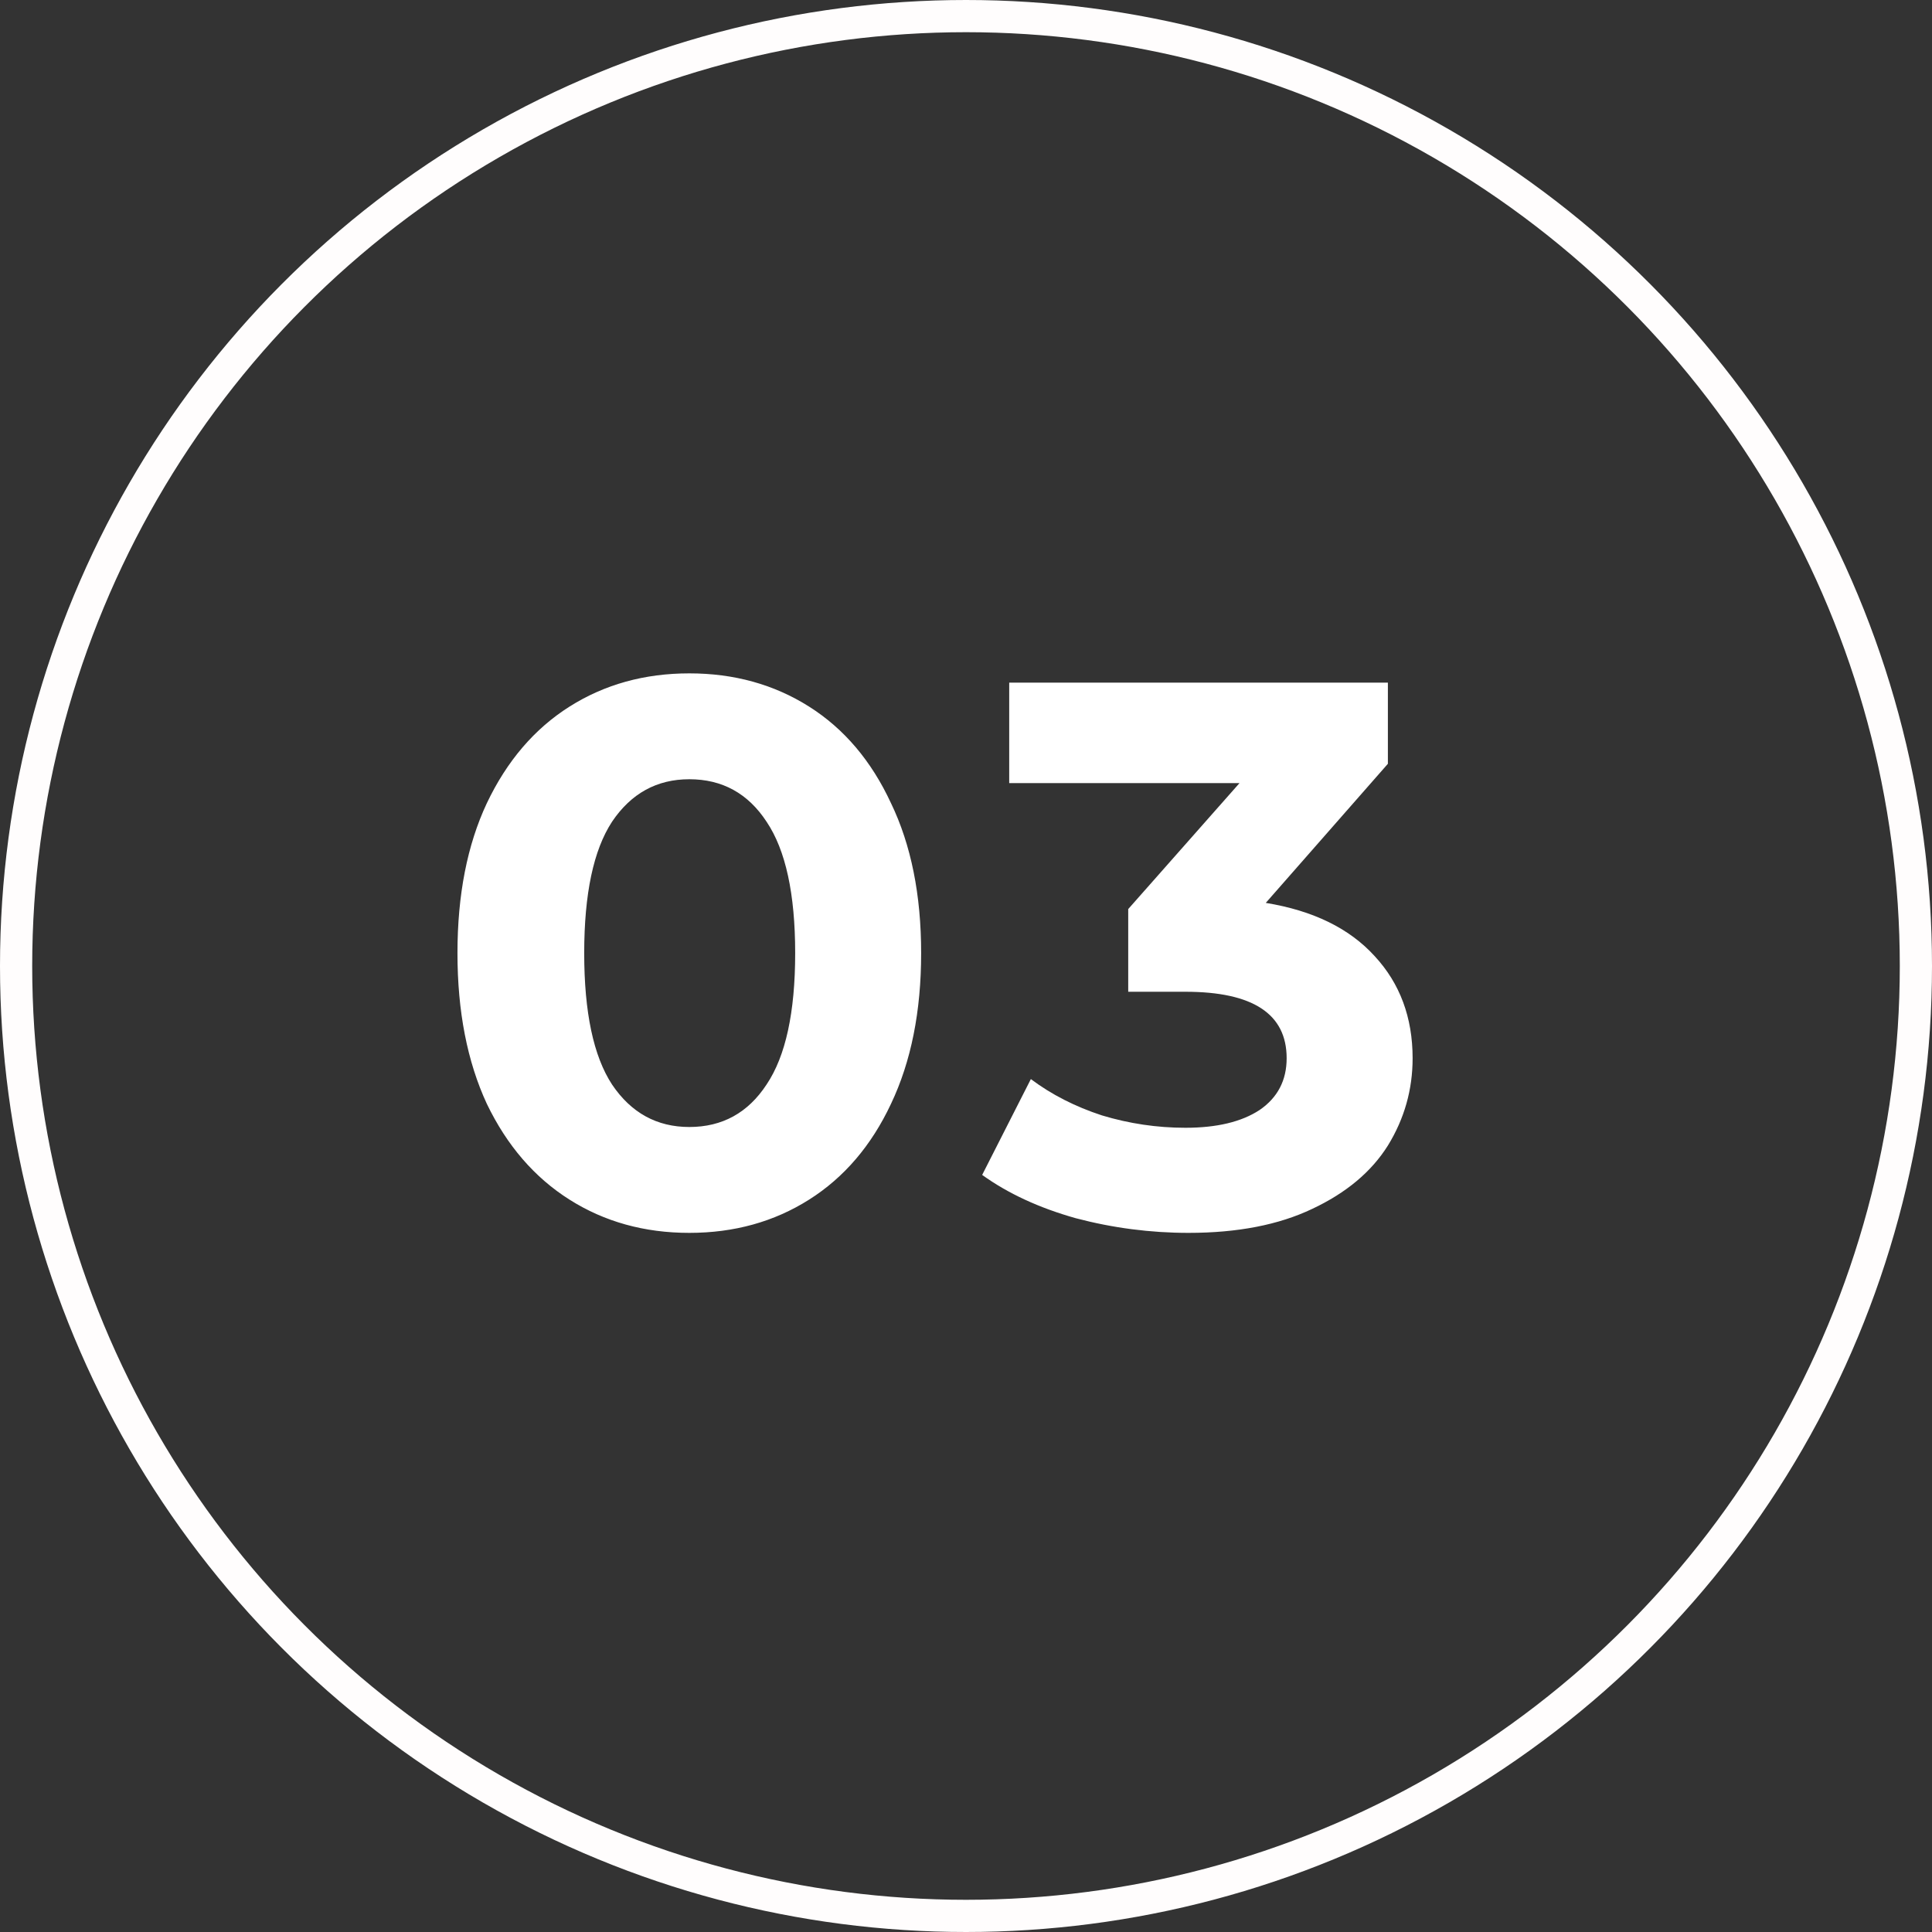
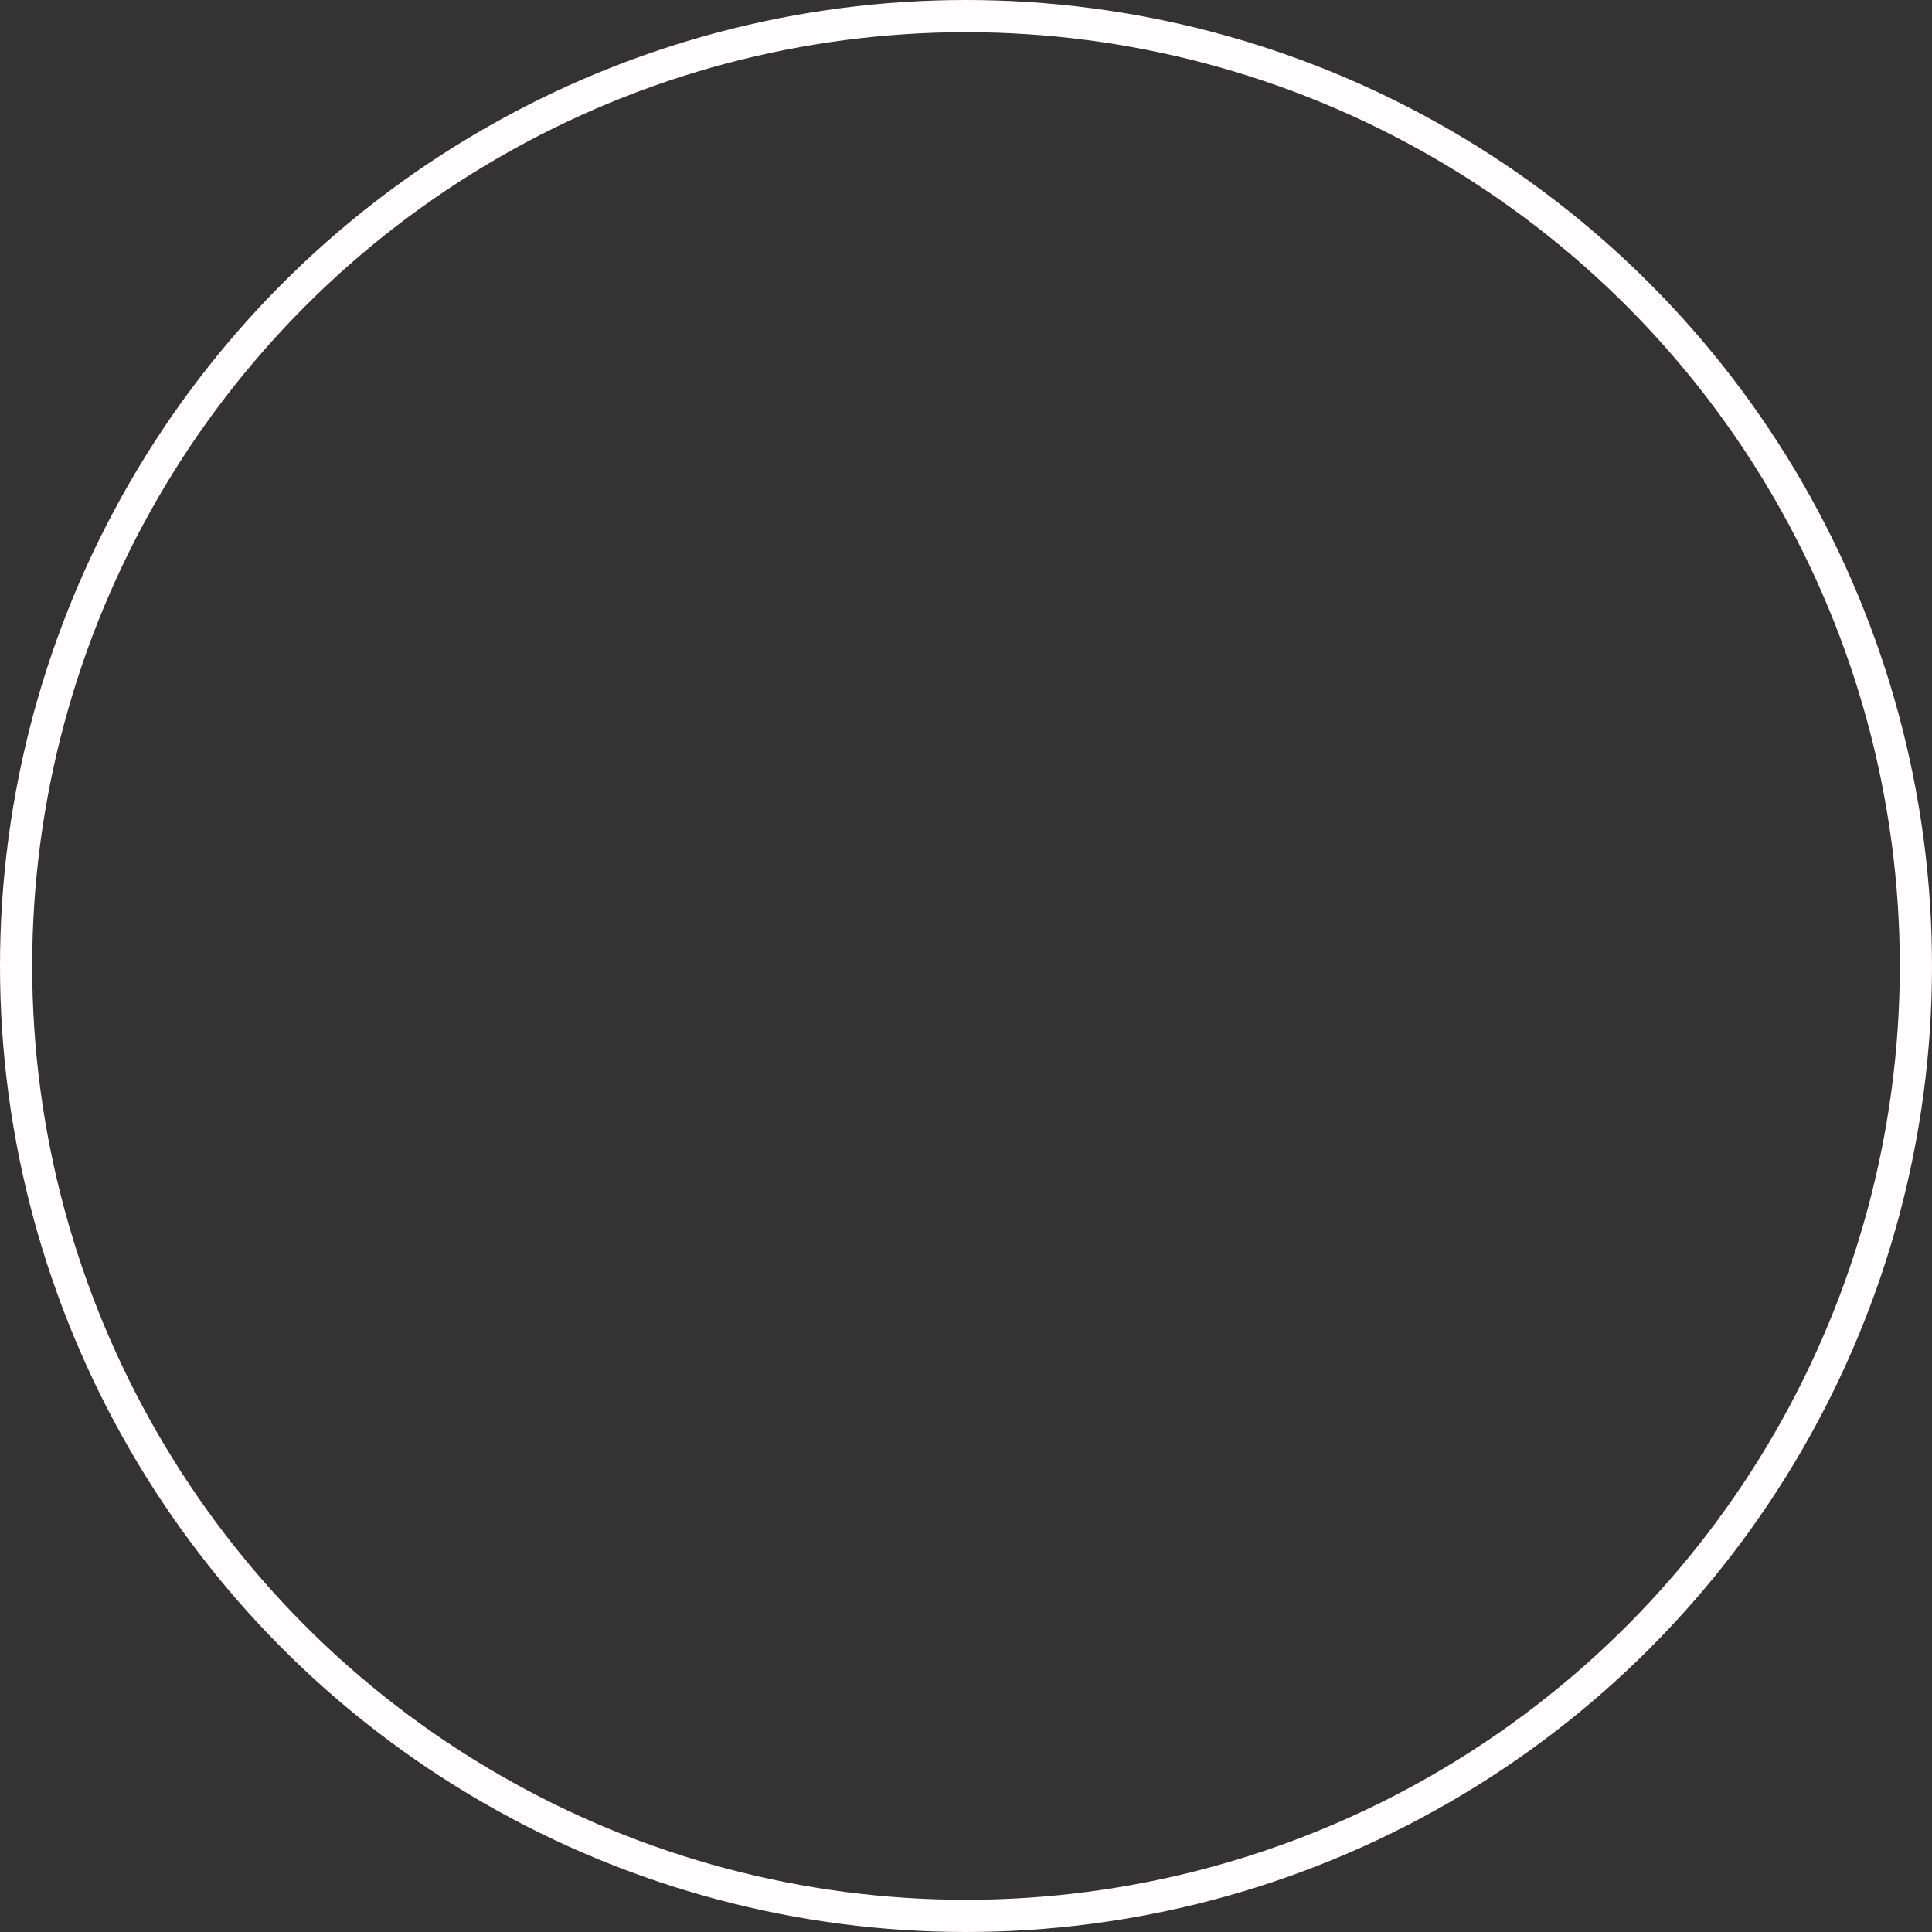
<svg xmlns="http://www.w3.org/2000/svg" width="60" height="60" viewBox="0 0 60 60" fill="none">
  <rect x="0" y="0" width="60" height="60" fill="#333333" stroke="none" />
-   <path d="M21.407 38.288C20.015 38.288 18.775 37.944 17.687 37.256C16.599 36.568 15.743 35.576 15.119 34.28C14.511 32.968 14.207 31.408 14.207 29.6C14.207 27.792 14.511 26.24 15.119 24.944C15.743 23.632 16.599 22.632 17.687 21.944C18.775 21.256 20.015 20.912 21.407 20.912C22.799 20.912 24.039 21.256 25.127 21.944C26.215 22.632 27.063 23.632 27.671 24.944C28.295 26.24 28.607 27.792 28.607 29.6C28.607 31.408 28.295 32.968 27.671 34.28C27.063 35.576 26.215 36.568 25.127 37.256C24.039 37.944 22.799 38.288 21.407 38.288ZM21.407 35C22.431 35 23.231 34.56 23.807 33.68C24.399 32.8 24.695 31.44 24.695 29.6C24.695 27.76 24.399 26.4 23.807 25.52C23.231 24.64 22.431 24.2 21.407 24.2C20.399 24.2 19.599 24.64 19.007 25.52C18.431 26.4 18.143 27.76 18.143 29.6C18.143 31.44 18.431 32.8 19.007 33.68C19.599 34.56 20.399 35 21.407 35ZM39.31 28.04C40.782 28.28 41.91 28.832 42.694 29.696C43.478 30.544 43.87 31.6 43.87 32.864C43.87 33.84 43.614 34.744 43.102 35.576C42.59 36.392 41.806 37.048 40.75 37.544C39.71 38.04 38.43 38.288 36.91 38.288C35.726 38.288 34.558 38.136 33.406 37.832C32.27 37.512 31.302 37.064 30.502 36.488L32.014 33.512C32.654 33.992 33.39 34.368 34.222 34.64C35.07 34.896 35.934 35.024 36.814 35.024C37.79 35.024 38.558 34.84 39.118 34.472C39.678 34.088 39.958 33.552 39.958 32.864C39.958 31.488 38.91 30.8 36.814 30.8H35.038V28.232L38.494 24.32H31.342V21.2H43.102V23.72L39.31 28.04Z" fill="white" />
  <circle cx="30" cy="30" r="29.5" stroke="#FFFDFD" />
</svg>